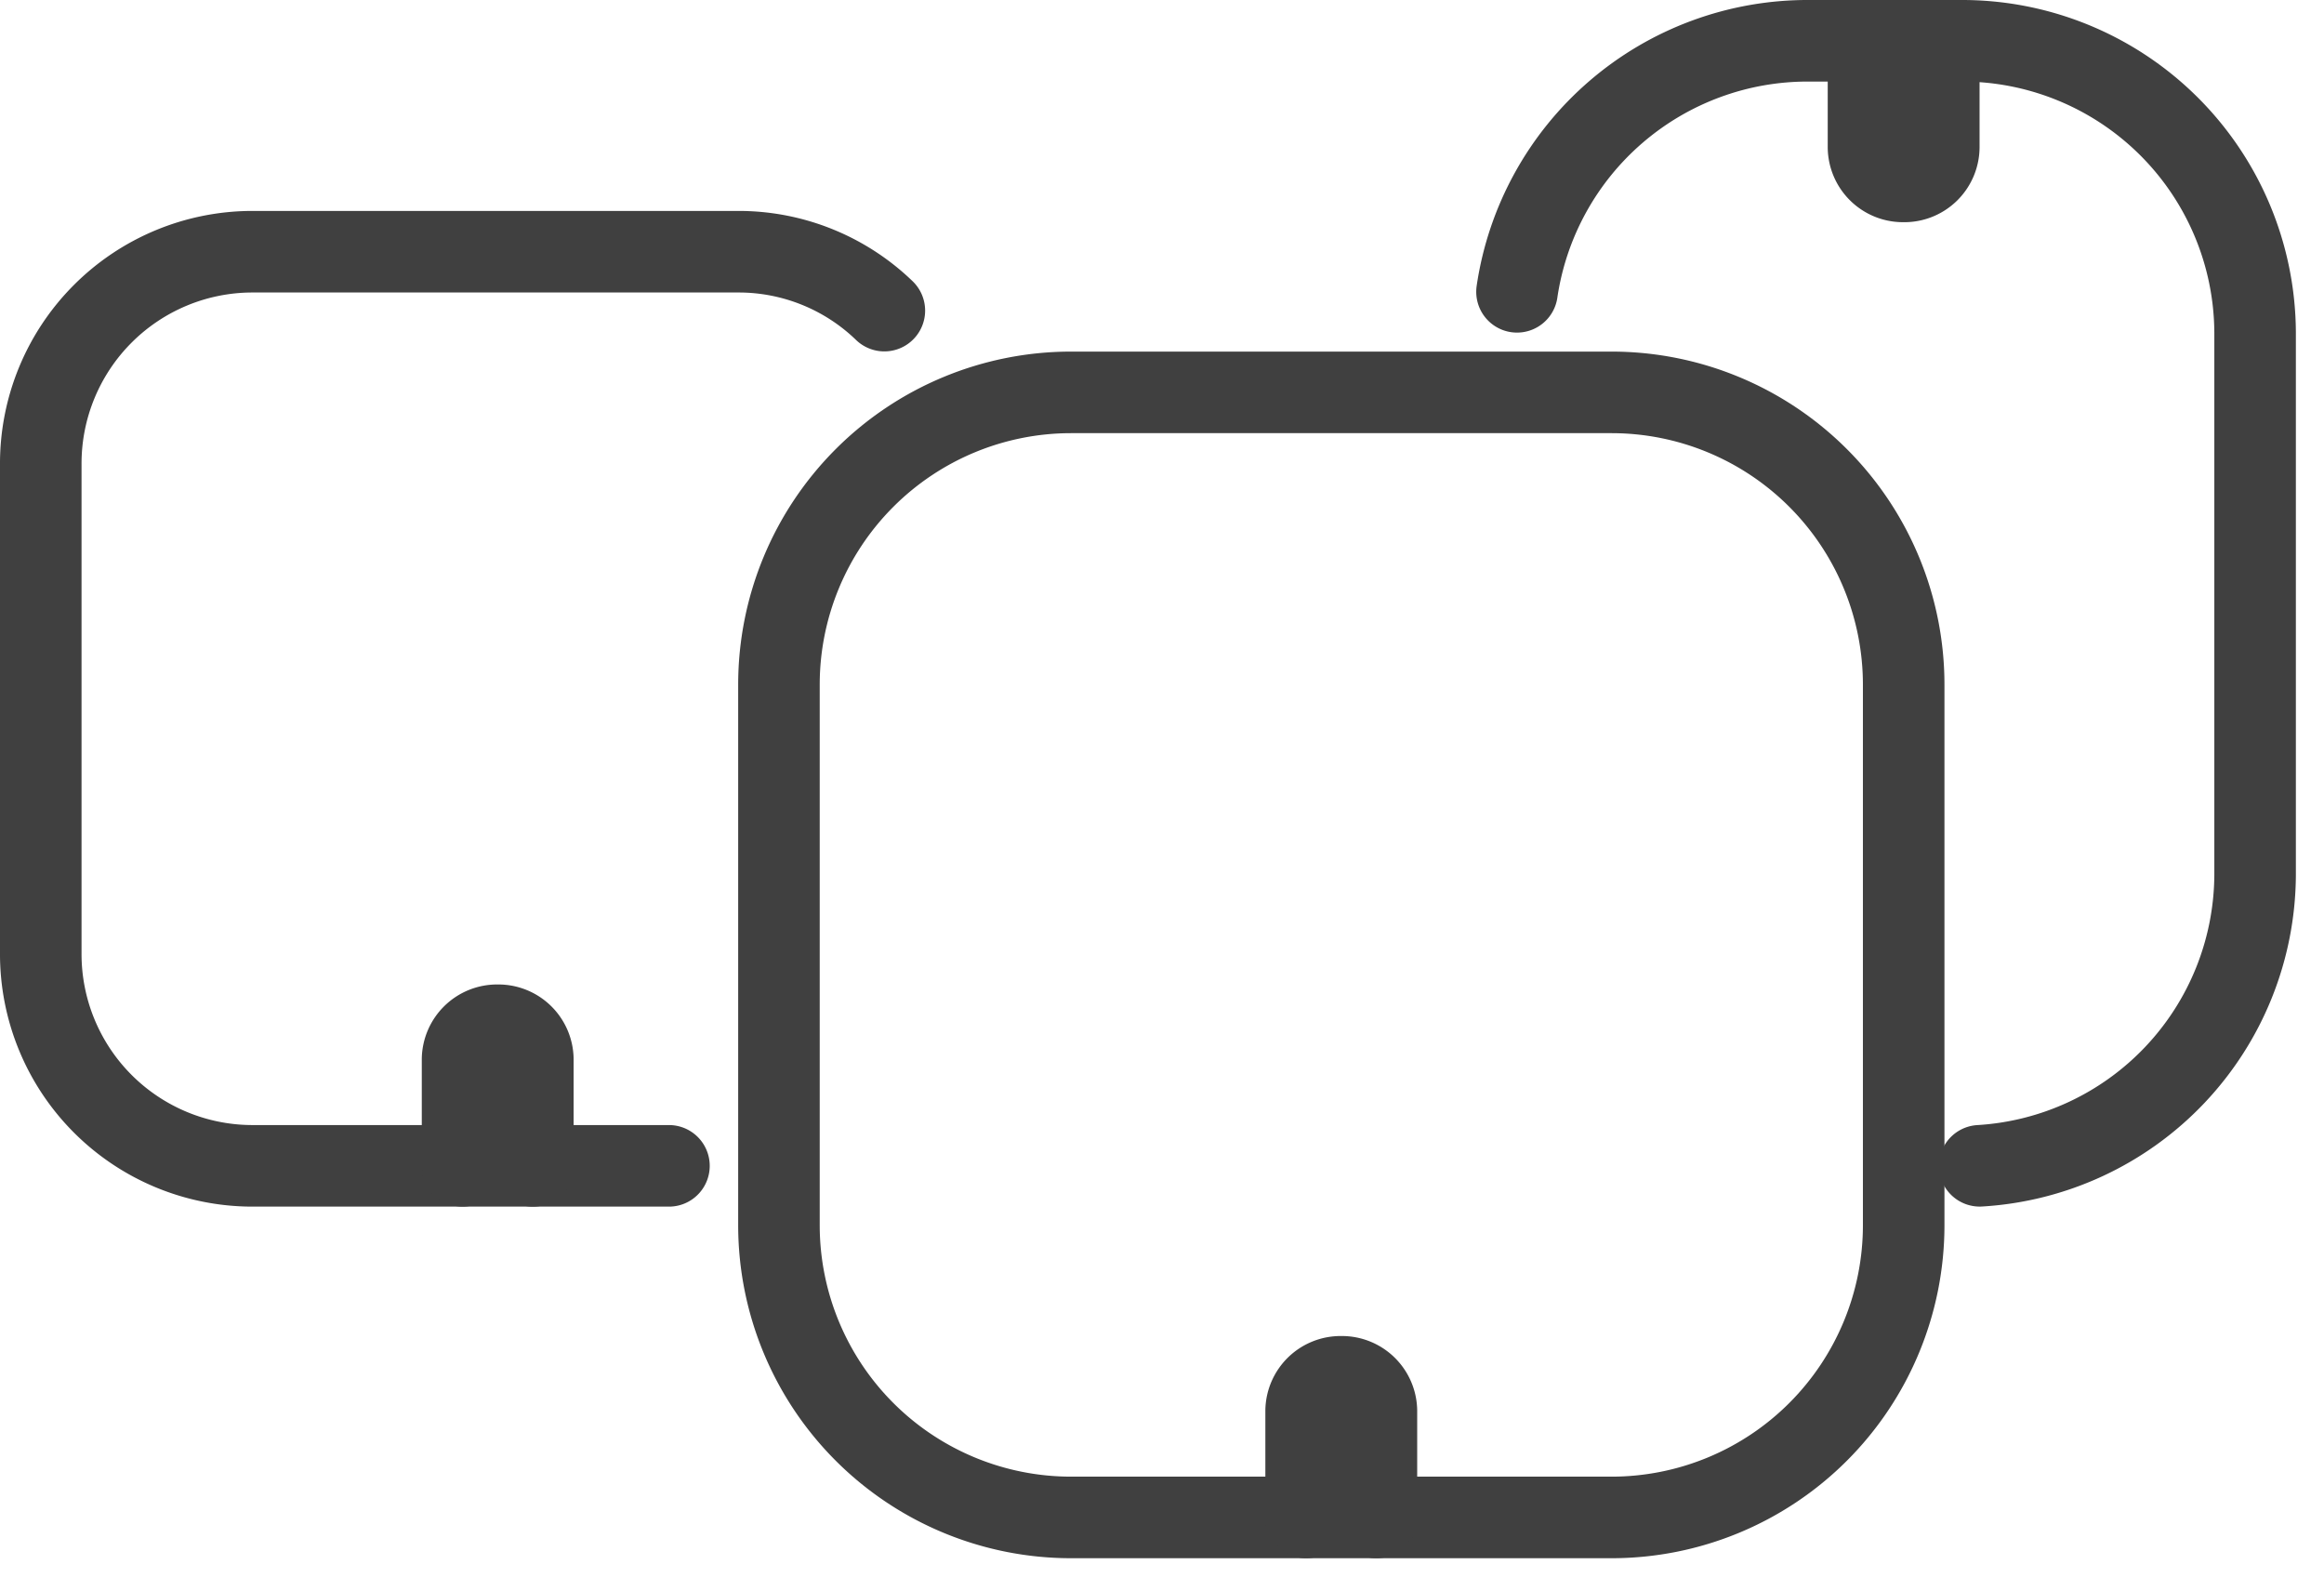
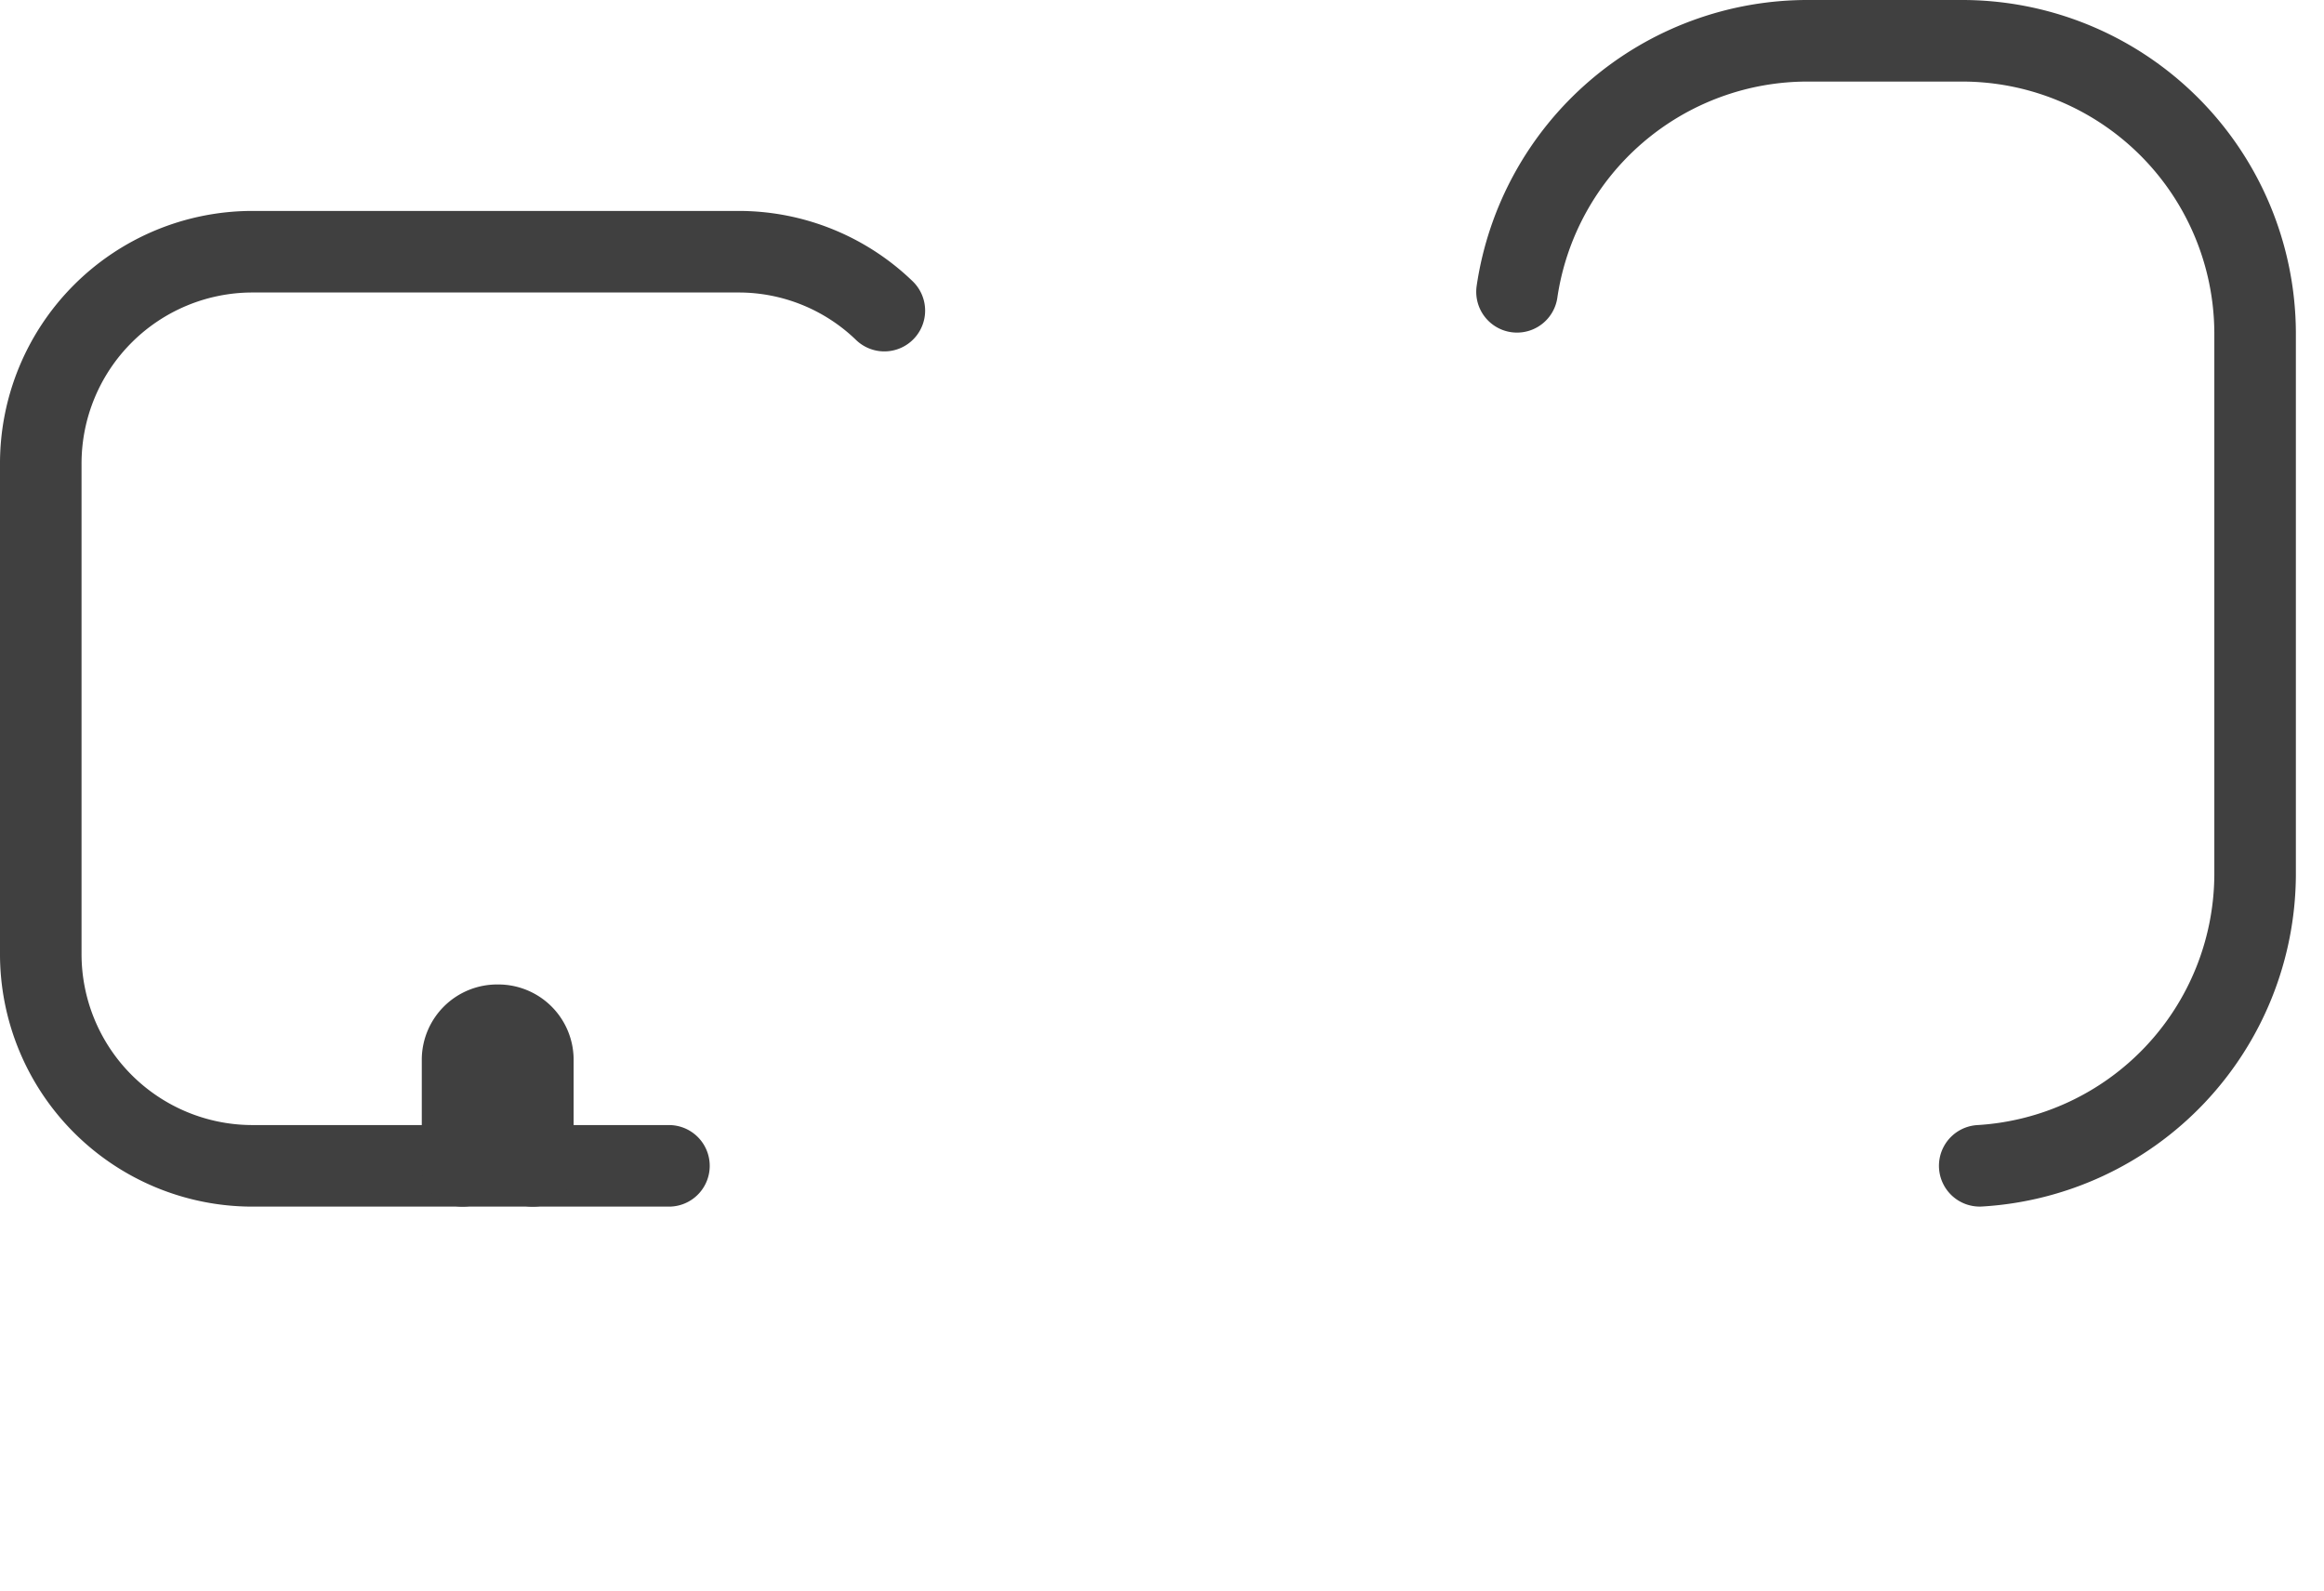
<svg xmlns="http://www.w3.org/2000/svg" width="57" height="39" fill="none">
-   <path d="M39.524 37.207H26.27a7.166 7.166 0 0 1-7.165-7.166V16.787a7.166 7.166 0 0 1 7.165-7.166h13.255a7.166 7.166 0 0 1 7.166 7.166v13.254a7.166 7.166 0 0 1-7.166 7.166Z" stroke="#404040" stroke-width="2" stroke-miterlimit="10" stroke-linecap="round" stroke-linejoin="round" />
-   <path d="M32.035 37.207V34.59a.846.846 0 0 1 .862-.831.847.847 0 0 1 .862.831v2.617M47.552 1v2.617a.845.845 0 0 1-.862.831.847.847 0 0 1-.862-.83V1" stroke="#404040" stroke-width="2" stroke-miterlimit="10" stroke-linecap="round" stroke-linejoin="round" />
  <path d="M37.207 7.155A7.205 7.205 0 0 1 44.372 1h3.707a7.188 7.188 0 0 1 7.231 7.142V21.46a7.18 7.18 0 0 1-6.754 7.125M16.407 28.586H6.178A5.194 5.194 0 0 1 1 23.378V11.38a5.194 5.194 0 0 1 5.178-5.208H18.11a5.144 5.144 0 0 1 3.58 1.444" stroke="#404040" stroke-width="2" stroke-miterlimit="10" stroke-linecap="round" stroke-linejoin="round" />
  <path d="M11.345 28.586V25.97a.848.848 0 0 1 .862-.831.847.847 0 0 1 .862.83v2.618" stroke="#404040" stroke-width="2" stroke-miterlimit="10" stroke-linecap="round" stroke-linejoin="round" />
</svg>